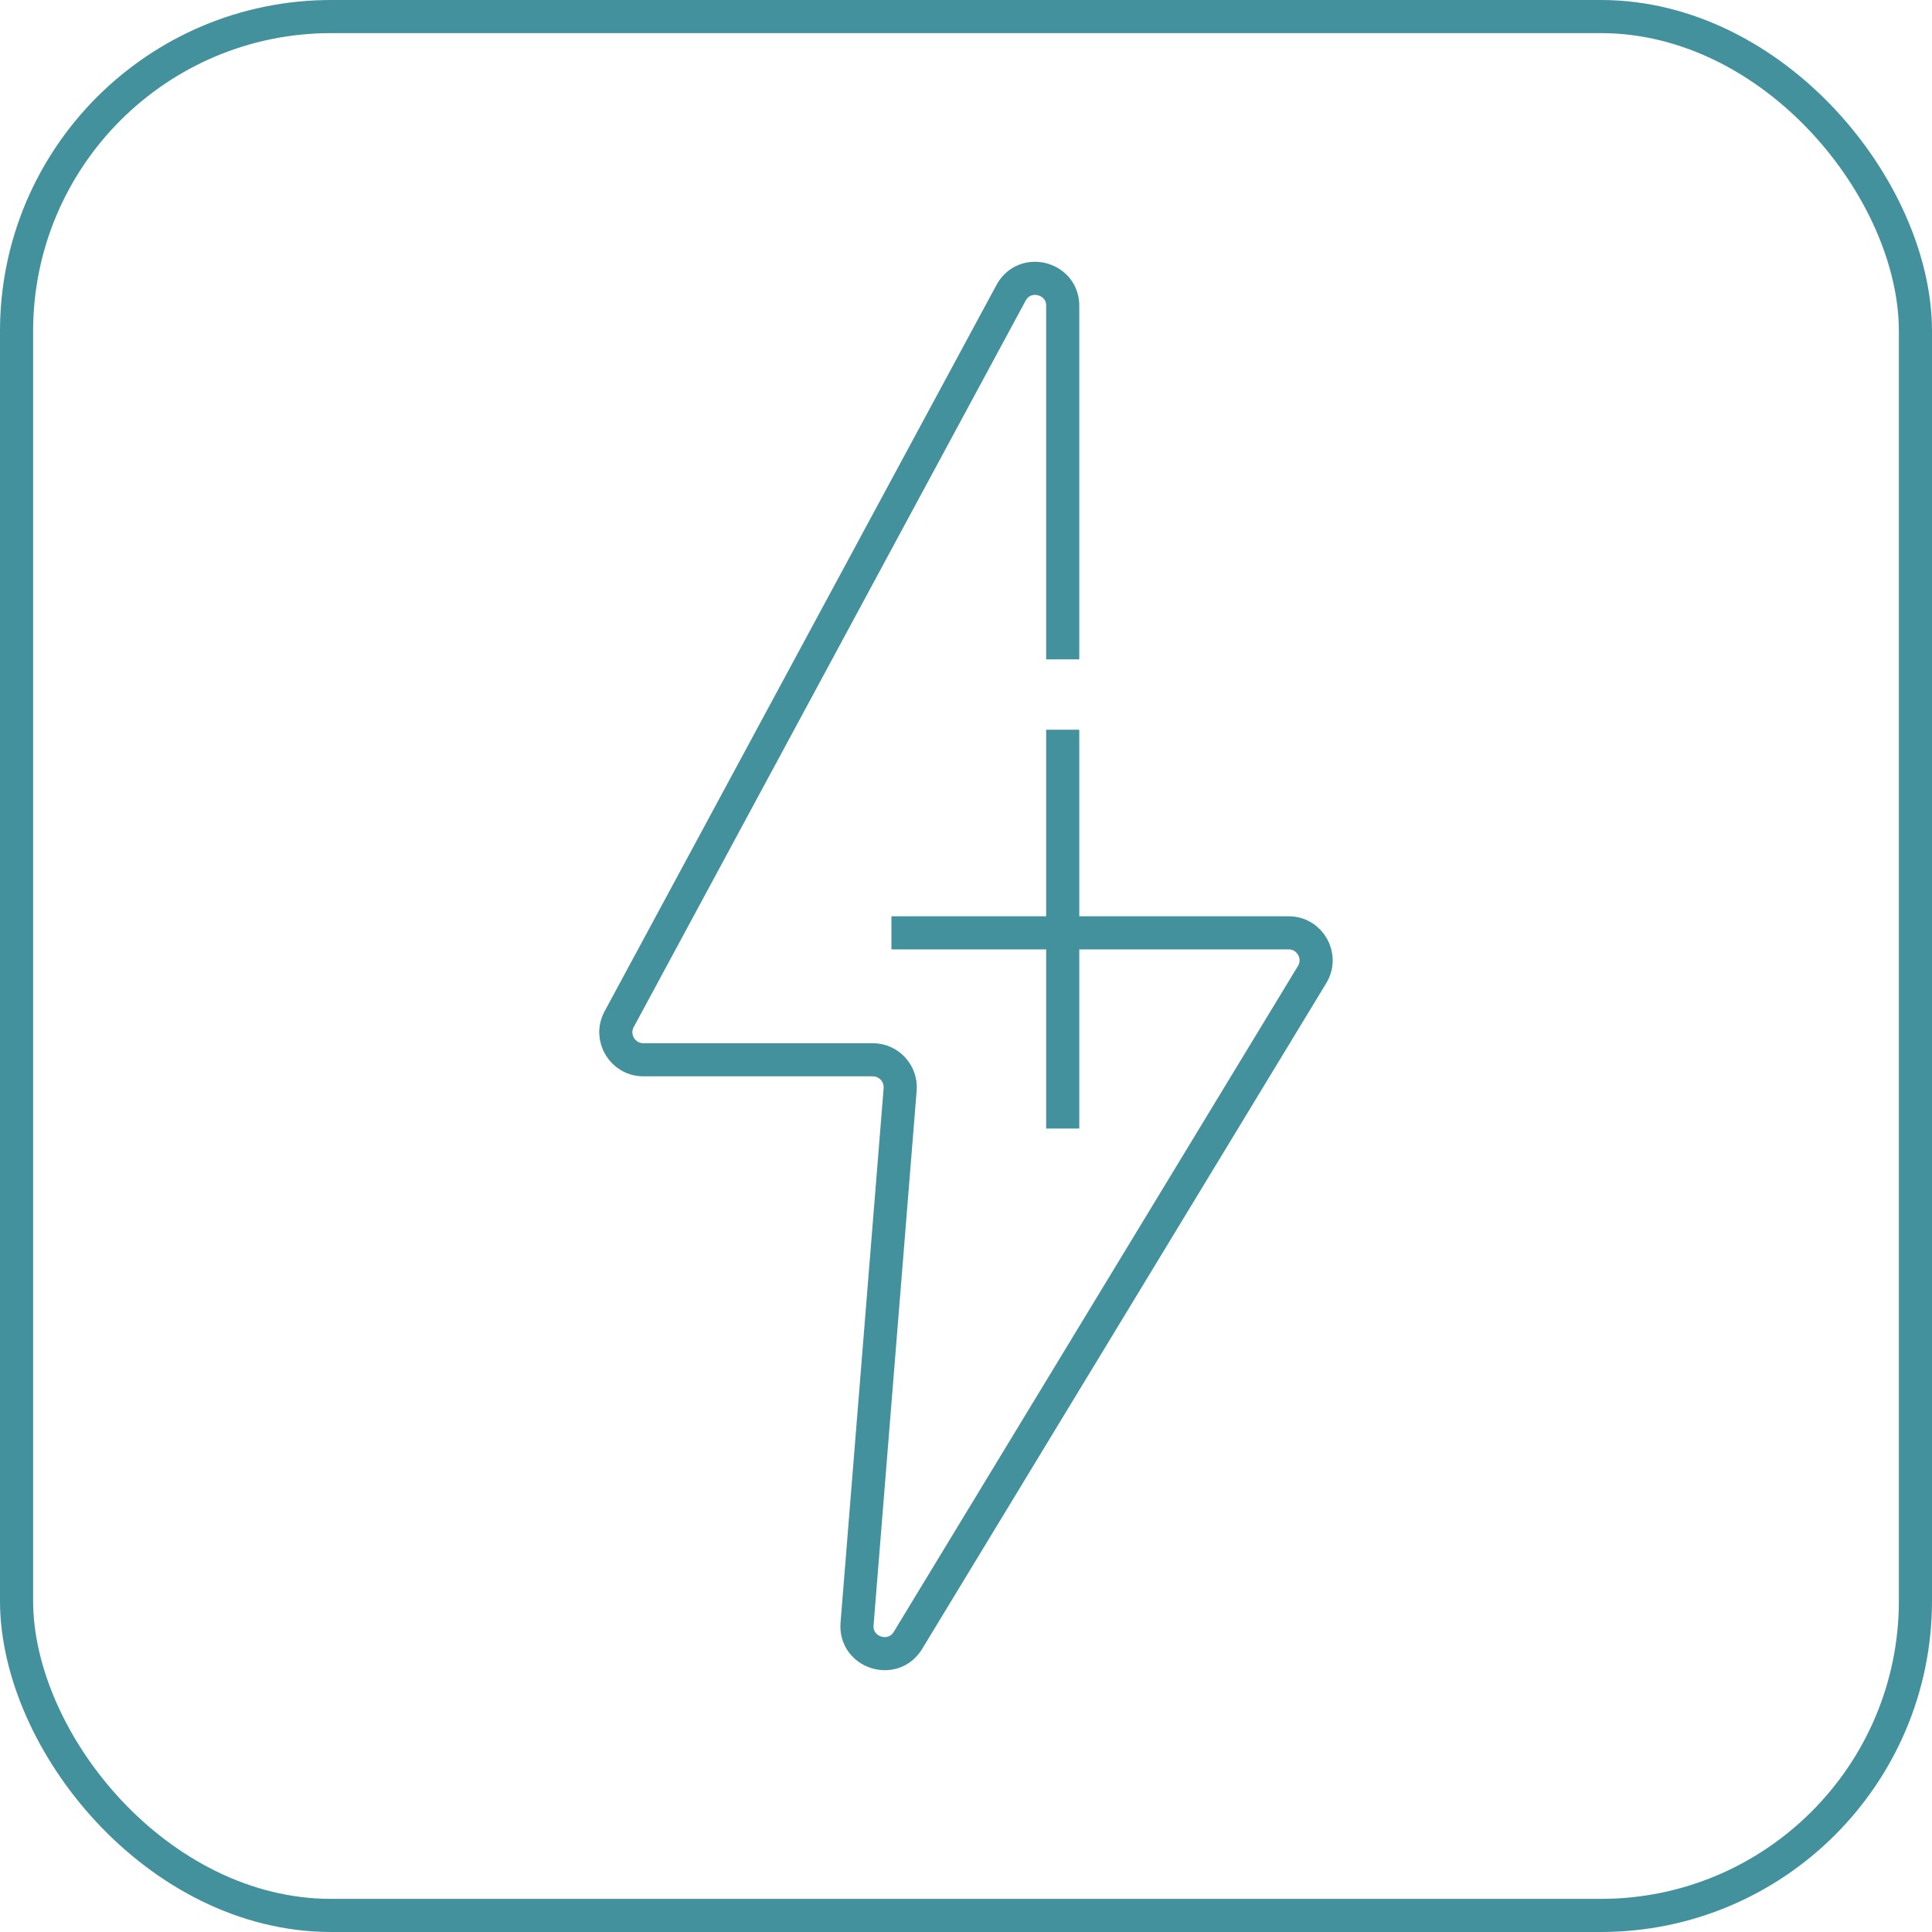
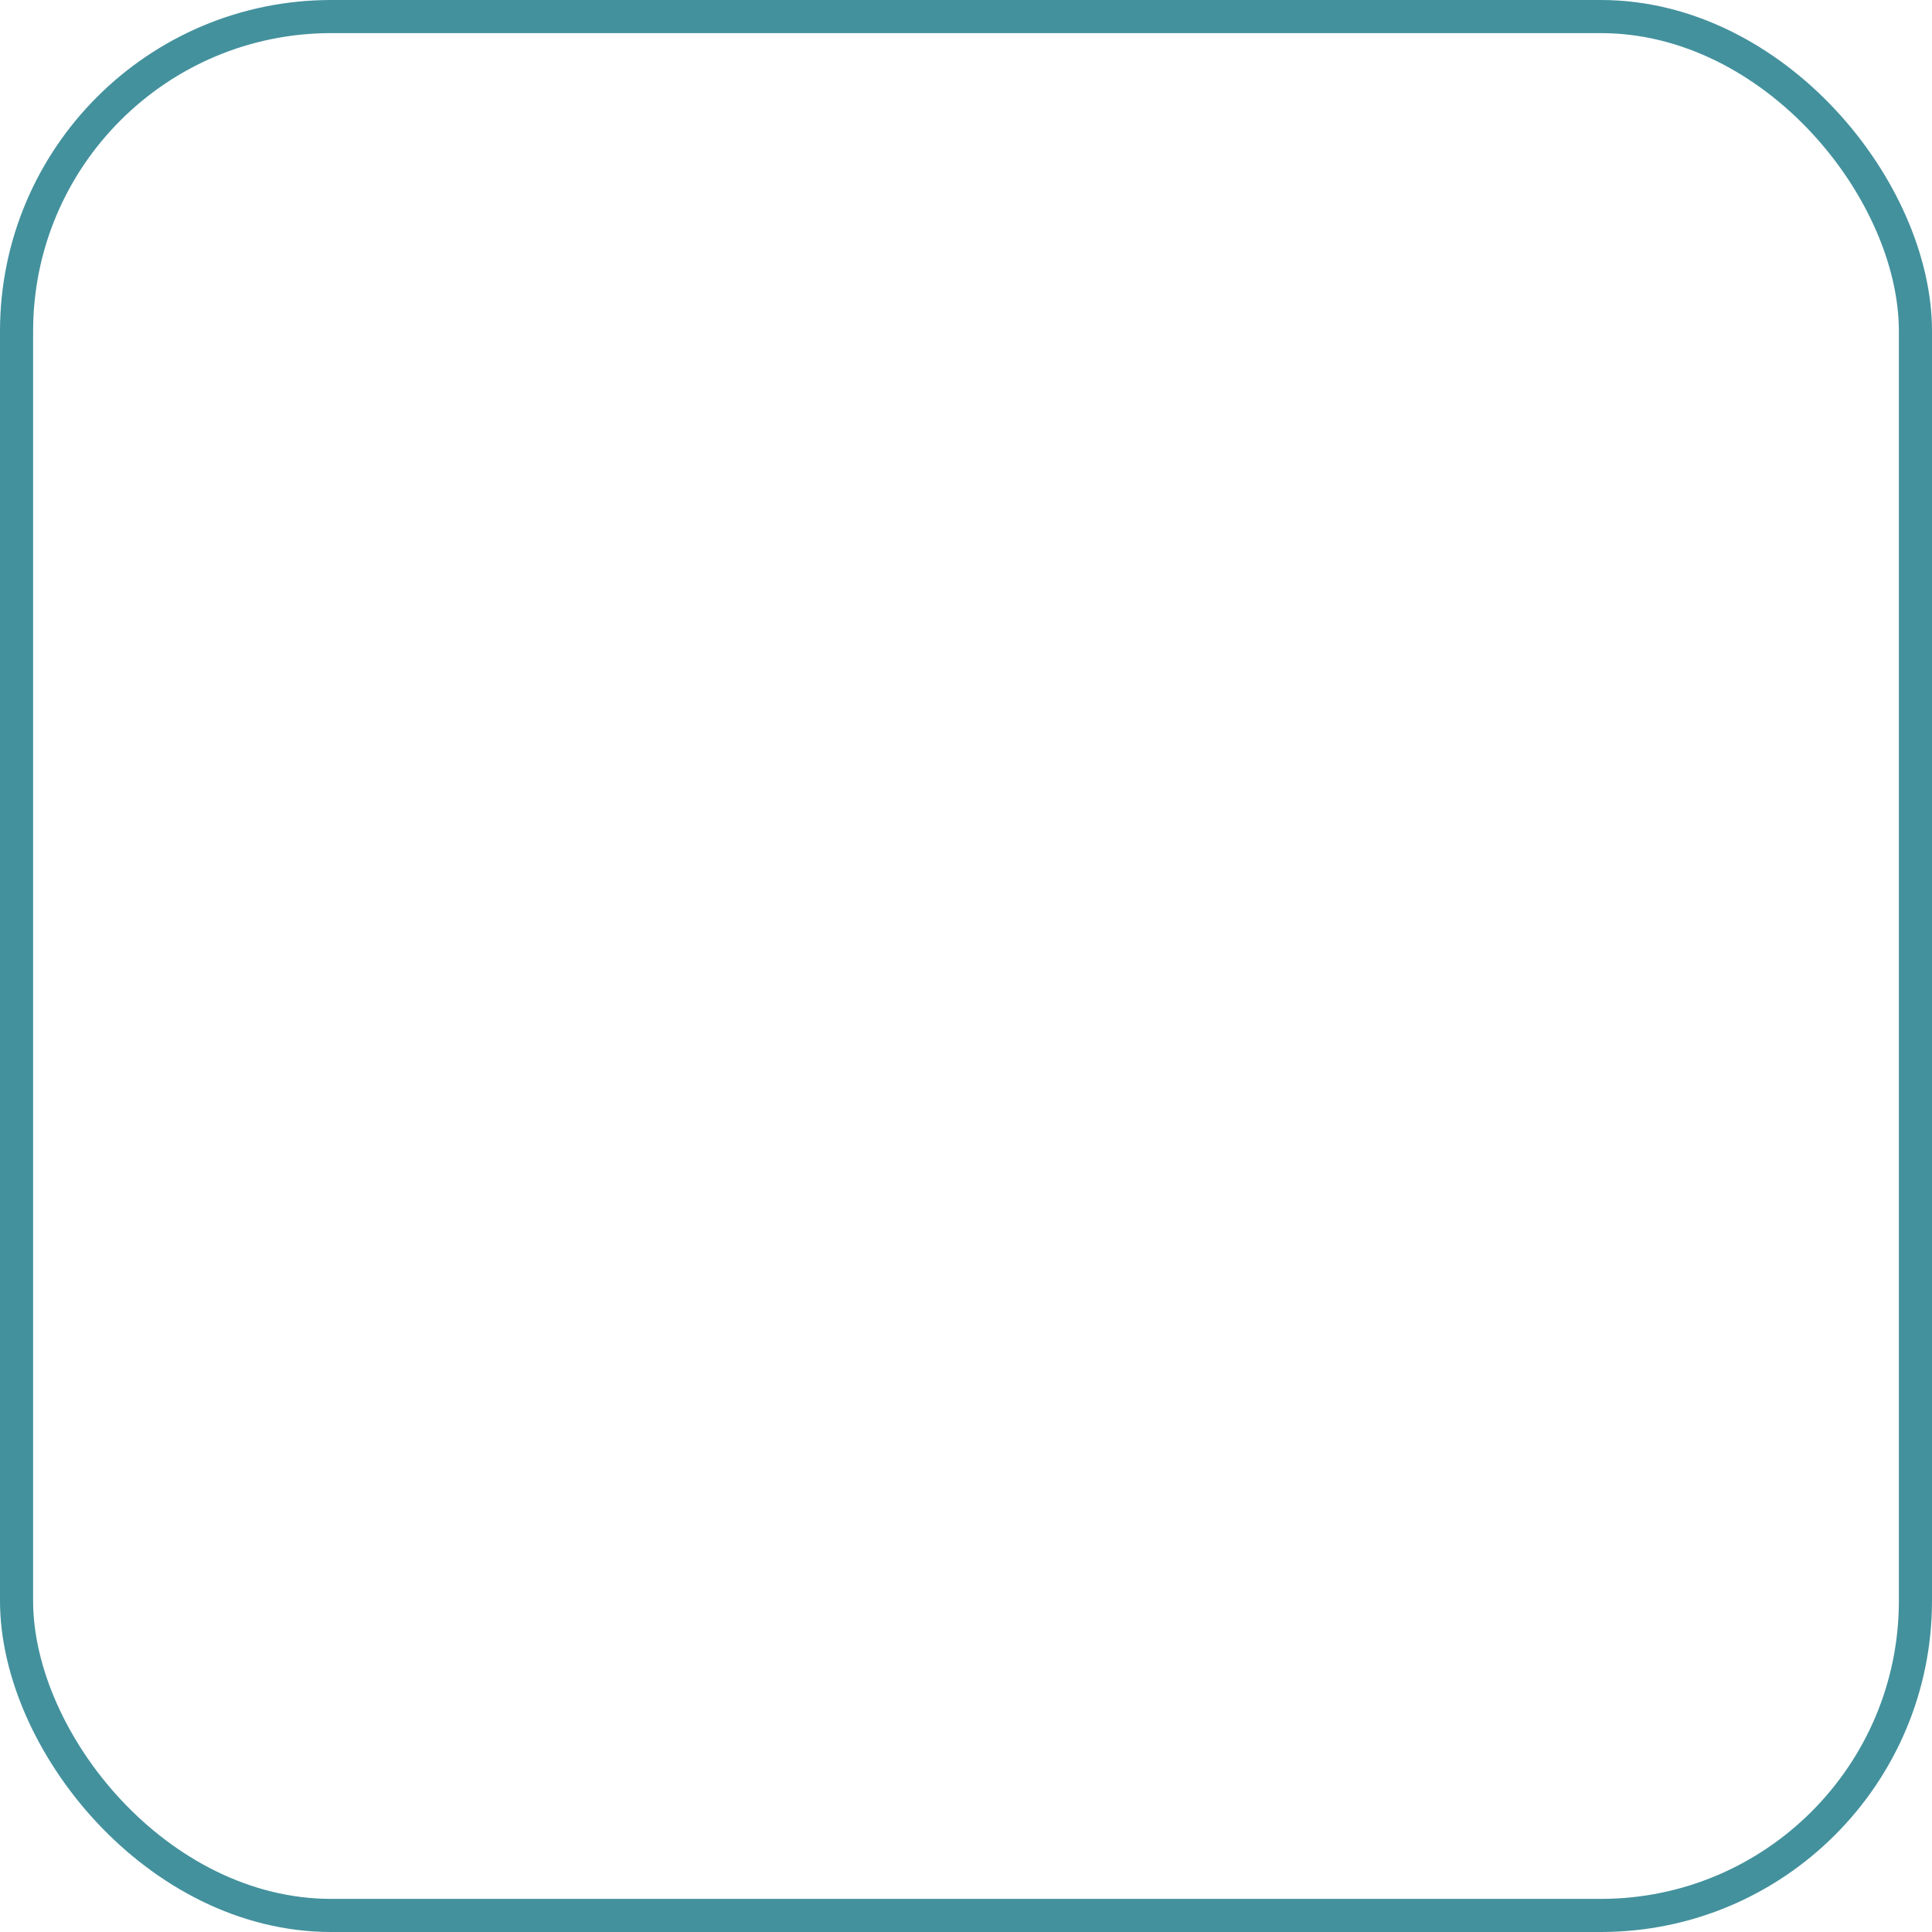
<svg xmlns="http://www.w3.org/2000/svg" width="70" height="70" viewBox="0 0 70 70" fill="none">
-   <path d="M32.898 33.798L46.688 33.798C47.465 33.798 47.943 34.647 47.54 35.311L32.898 59.433C32.353 60.331 30.968 59.883 31.053 58.836L32.326 43.043L32.614 39.473C32.661 38.894 32.203 38.397 31.621 38.397L27.466 38.397L23.31 38.397C22.556 38.397 22.075 37.592 22.433 36.928L36.632 10.61C37.135 9.678 38.552 10.07 38.504 11.128L38.504 23.29M38.504 40.29L38.504 27.04" stroke="#43919D" stroke-width="1.2" stroke-linecap="square" stroke-linejoin="round" />
  <rect x="0.6" y="0.6" width="68.8" height="68.8" rx="11.4" stroke="#43919D" stroke-width="1.2" />
</svg>